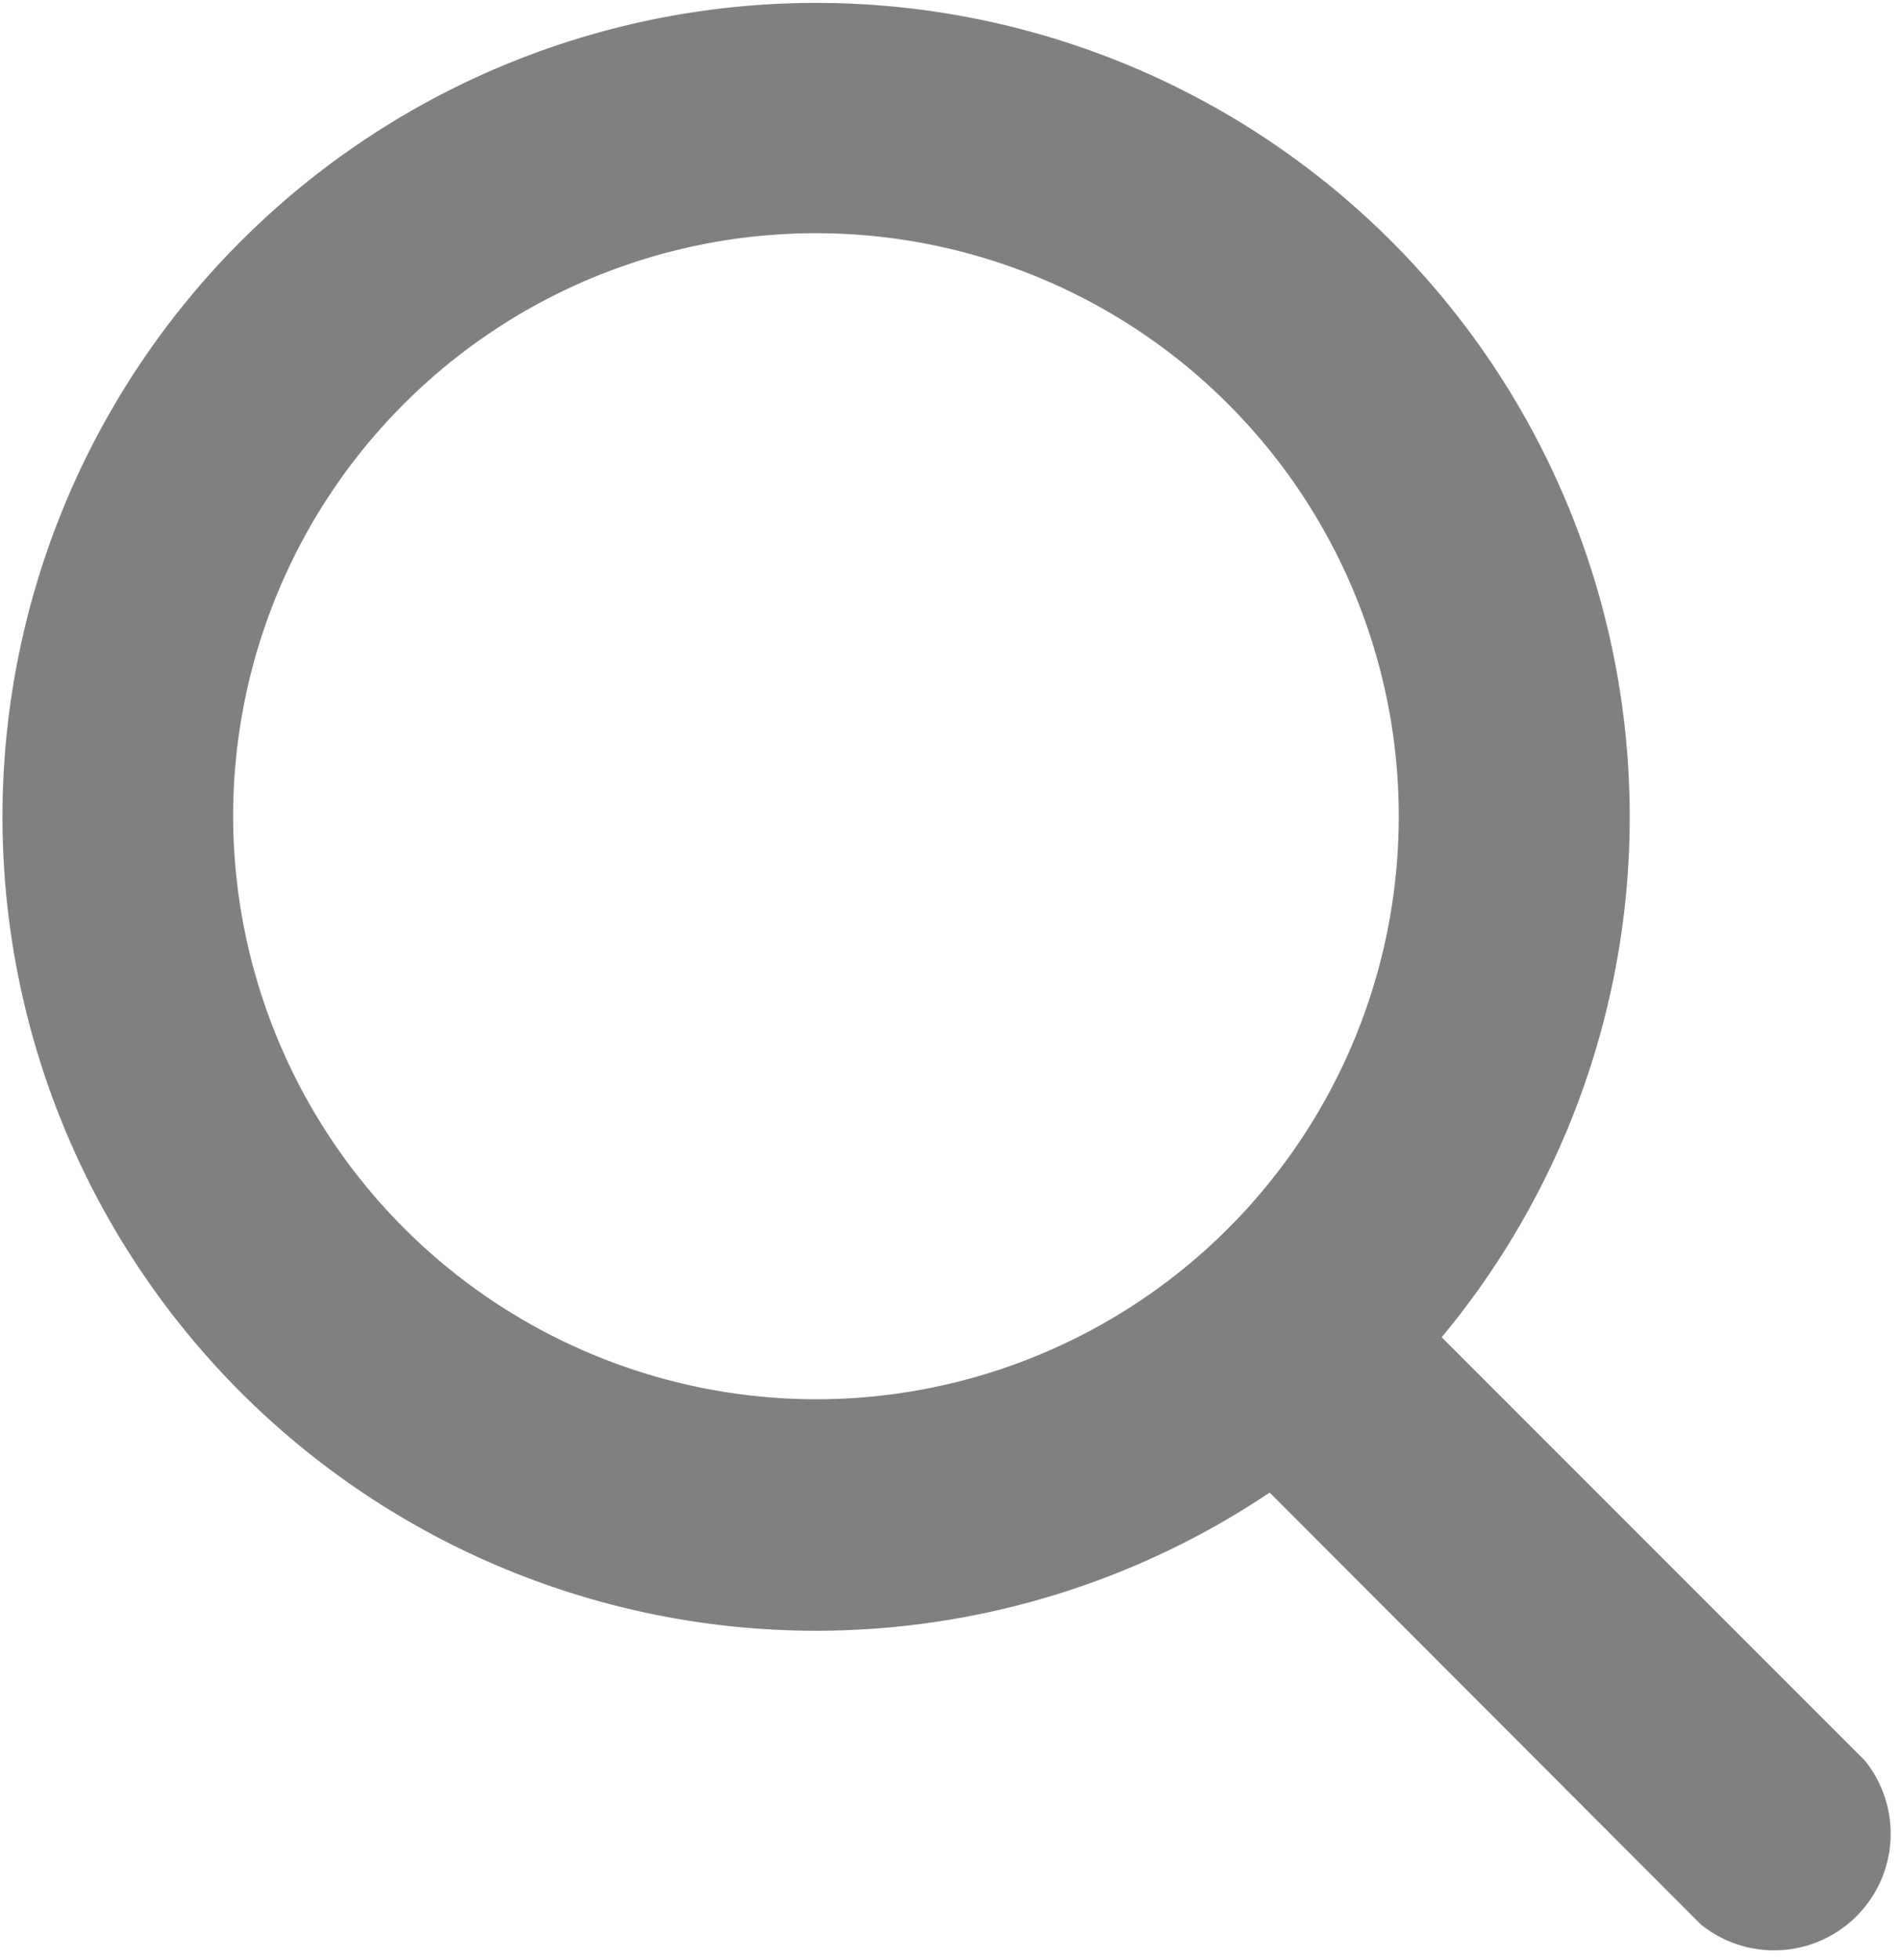
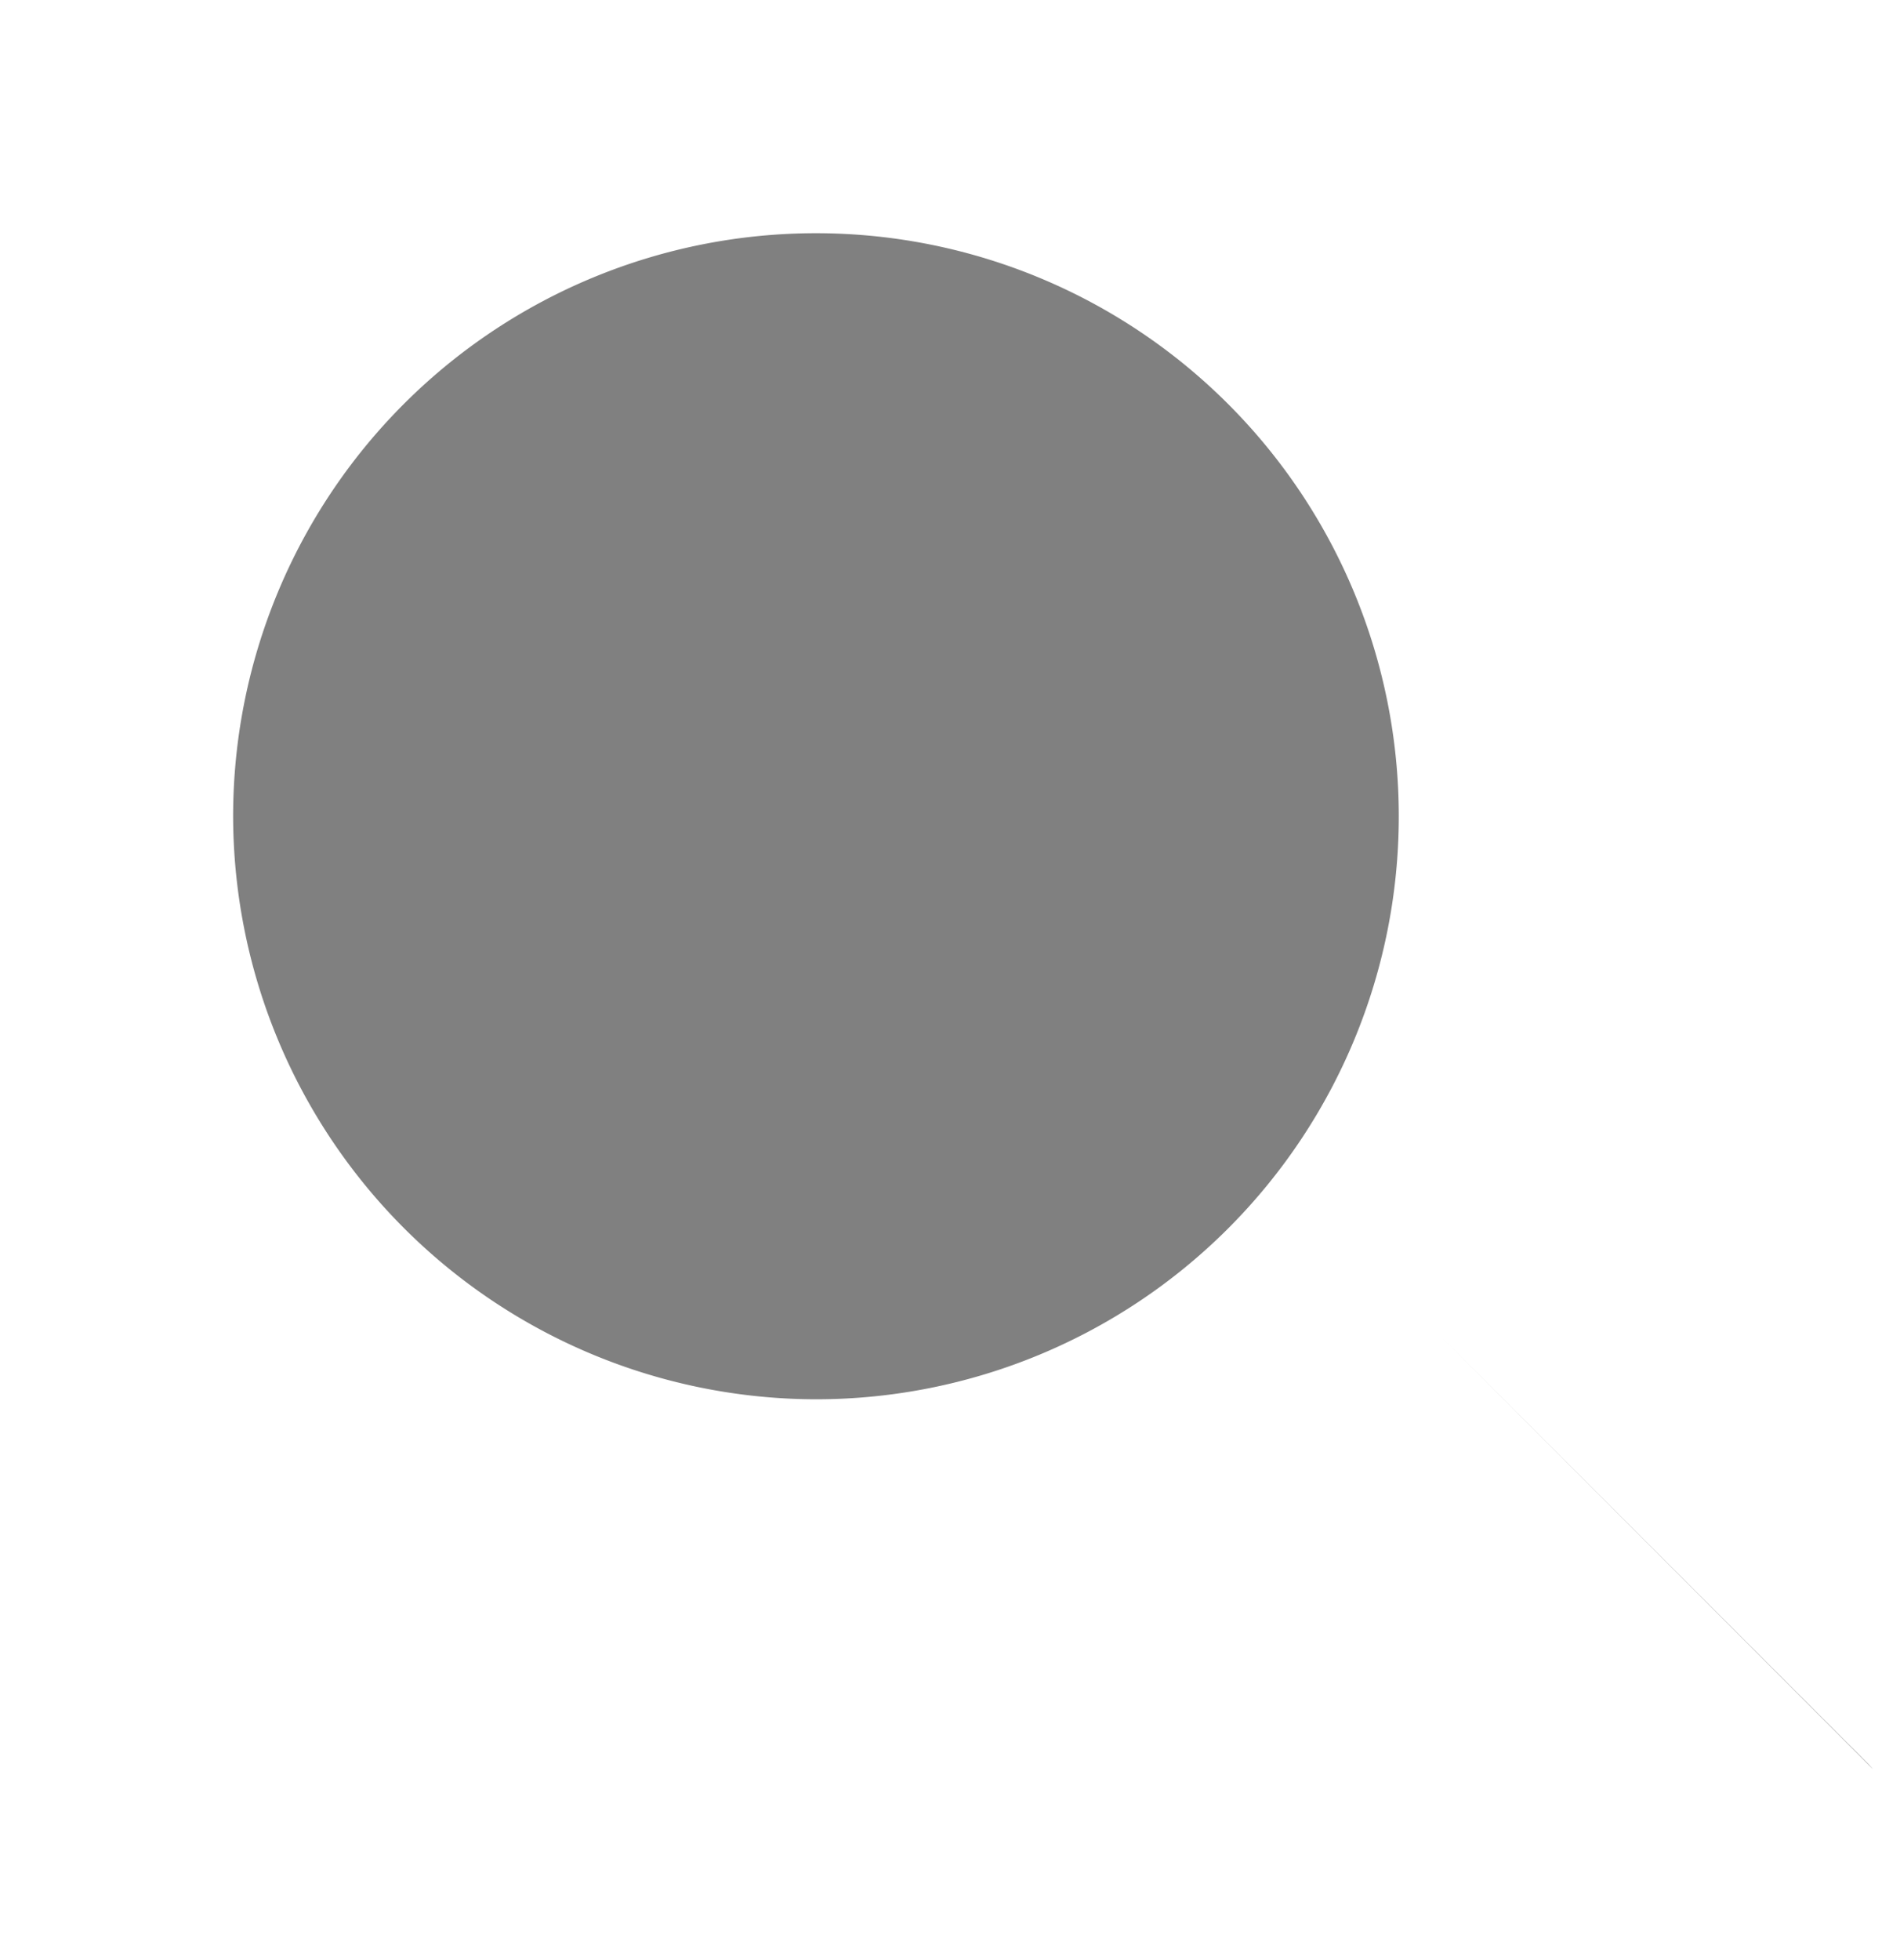
<svg xmlns="http://www.w3.org/2000/svg" id="Ebene_1" data-name="Ebene 1" viewBox="0 0 40.75 42.02">
  <defs>
    <style>.cls-1{fill:gray;}</style>
  </defs>
  <title>Zeichenfläche 1</title>
-   <path class="cls-1" d="M40,37.75l-9.08-9.08A17.45,17.45,0,1,0,27.23,32l9.25,9.26A2.5,2.5,0,0,0,40,37.75ZM5,17.5A12.5,12.5,0,1,1,17.5,30,12.52,12.52,0,0,1,5,17.5Z" />
+   <path class="cls-1" d="M40,37.75l-9.08-9.08l9.25,9.26A2.5,2.5,0,0,0,40,37.75ZM5,17.5A12.5,12.5,0,1,1,17.5,30,12.52,12.52,0,0,1,5,17.5Z" />
</svg>